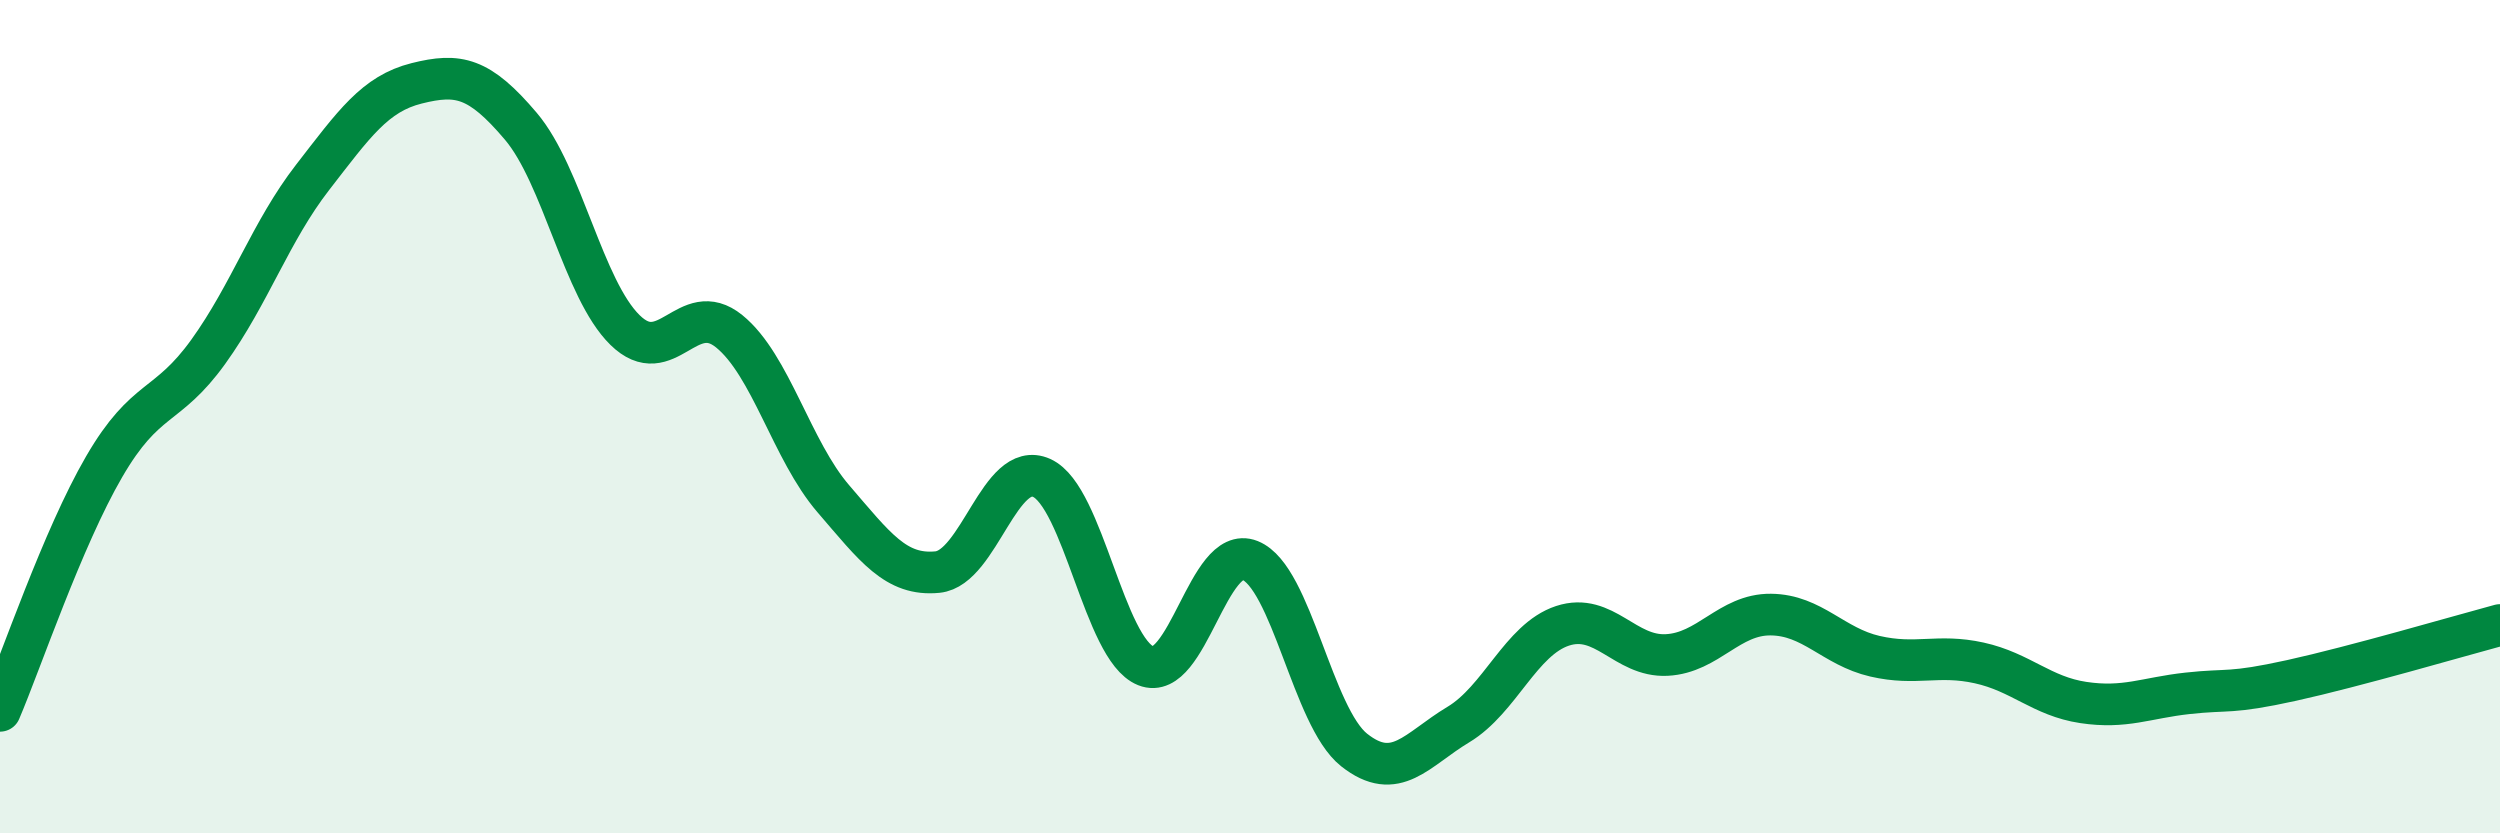
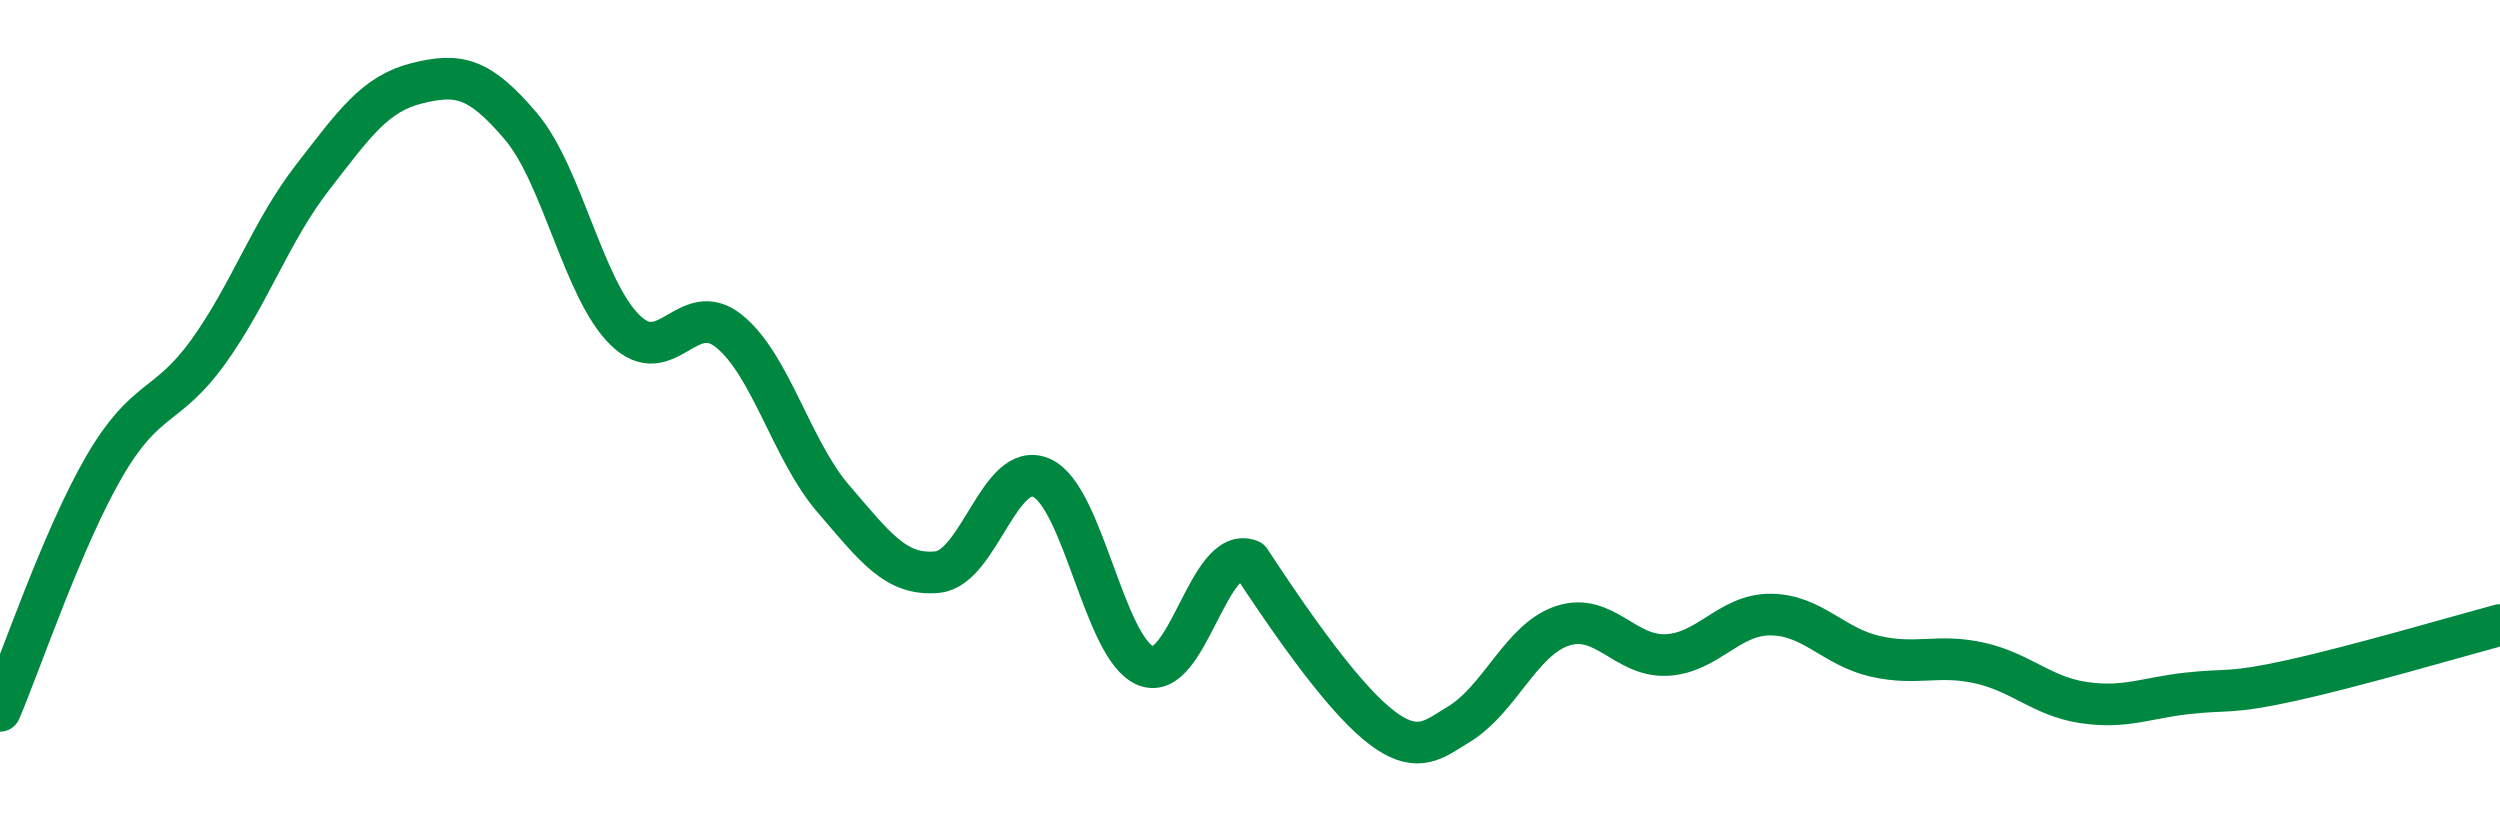
<svg xmlns="http://www.w3.org/2000/svg" width="60" height="20" viewBox="0 0 60 20">
-   <path d="M 0,17.06 C 0.5,15.89 1.5,12.92 2.5,11.2 C 3.5,9.48 4,9.83 5,8.44 C 6,7.05 6.5,5.55 7.5,4.26 C 8.5,2.97 9,2.25 10,2 C 11,1.75 11.5,1.85 12.5,3.03 C 13.5,4.21 14,6.94 15,7.92 C 16,8.9 16.5,7.14 17.5,7.95 C 18.5,8.76 19,10.81 20,11.97 C 21,13.13 21.5,13.83 22.5,13.73 C 23.5,13.63 24,11.02 25,11.47 C 26,11.92 26.5,15.58 27.5,15.98 C 28.5,16.38 29,13.05 30,13.45 C 31,13.85 31.5,17.21 32.5,18 C 33.5,18.79 34,17.99 35,17.39 C 36,16.79 36.5,15.35 37.5,15.02 C 38.5,14.69 39,15.77 40,15.72 C 41,15.67 41.5,14.74 42.5,14.75 C 43.5,14.76 44,15.52 45,15.75 C 46,15.98 46.5,15.69 47.5,15.91 C 48.5,16.13 49,16.71 50,16.86 C 51,17.01 51.5,16.75 52.5,16.64 C 53.5,16.53 53.5,16.66 55,16.33 C 56.5,16 59,15.27 60,15L60 20L0 20Z" fill="#008740" opacity="0.1" stroke-linecap="round" stroke-linejoin="round" />
-   <path d="M 0,17.06 C 0.5,15.89 1.5,12.92 2.5,11.2 C 3.5,9.48 4,9.83 5,8.44 C 6,7.05 6.5,5.55 7.5,4.26 C 8.5,2.97 9,2.25 10,2 C 11,1.75 11.5,1.85 12.5,3.03 C 13.5,4.21 14,6.94 15,7.92 C 16,8.9 16.5,7.14 17.5,7.95 C 18.5,8.76 19,10.81 20,11.97 C 21,13.13 21.5,13.83 22.5,13.73 C 23.5,13.63 24,11.02 25,11.47 C 26,11.92 26.5,15.58 27.5,15.98 C 28.5,16.38 29,13.05 30,13.45 C 31,13.85 31.5,17.21 32.5,18 C 33.5,18.79 34,17.99 35,17.39 C 36,16.79 36.5,15.35 37.5,15.02 C 38.5,14.69 39,15.77 40,15.72 C 41,15.67 41.5,14.74 42.5,14.75 C 43.5,14.76 44,15.52 45,15.75 C 46,15.98 46.5,15.69 47.5,15.91 C 48.5,16.13 49,16.71 50,16.86 C 51,17.01 51.5,16.75 52.5,16.64 C 53.5,16.53 53.5,16.66 55,16.33 C 56.5,16 59,15.27 60,15" stroke="#008740" stroke-width="1" fill="none" stroke-linecap="round" stroke-linejoin="round" />
+   <path d="M 0,17.06 C 0.5,15.89 1.5,12.92 2.5,11.2 C 3.5,9.48 4,9.83 5,8.44 C 6,7.05 6.5,5.55 7.5,4.26 C 8.5,2.97 9,2.25 10,2 C 11,1.75 11.5,1.85 12.5,3.03 C 13.5,4.21 14,6.94 15,7.92 C 16,8.9 16.5,7.14 17.5,7.95 C 18.5,8.76 19,10.81 20,11.97 C 21,13.13 21.5,13.83 22.5,13.73 C 23.5,13.63 24,11.02 25,11.47 C 26,11.92 26.5,15.58 27.5,15.98 C 28.5,16.38 29,13.05 30,13.45 C 33.5,18.79 34,17.99 35,17.39 C 36,16.79 36.5,15.35 37.5,15.02 C 38.5,14.69 39,15.77 40,15.72 C 41,15.67 41.5,14.74 42.5,14.75 C 43.5,14.76 44,15.52 45,15.75 C 46,15.98 46.5,15.69 47.5,15.91 C 48.5,16.13 49,16.71 50,16.86 C 51,17.01 51.5,16.75 52.5,16.64 C 53.5,16.53 53.5,16.66 55,16.33 C 56.5,16 59,15.27 60,15" stroke="#008740" stroke-width="1" fill="none" stroke-linecap="round" stroke-linejoin="round" />
</svg>